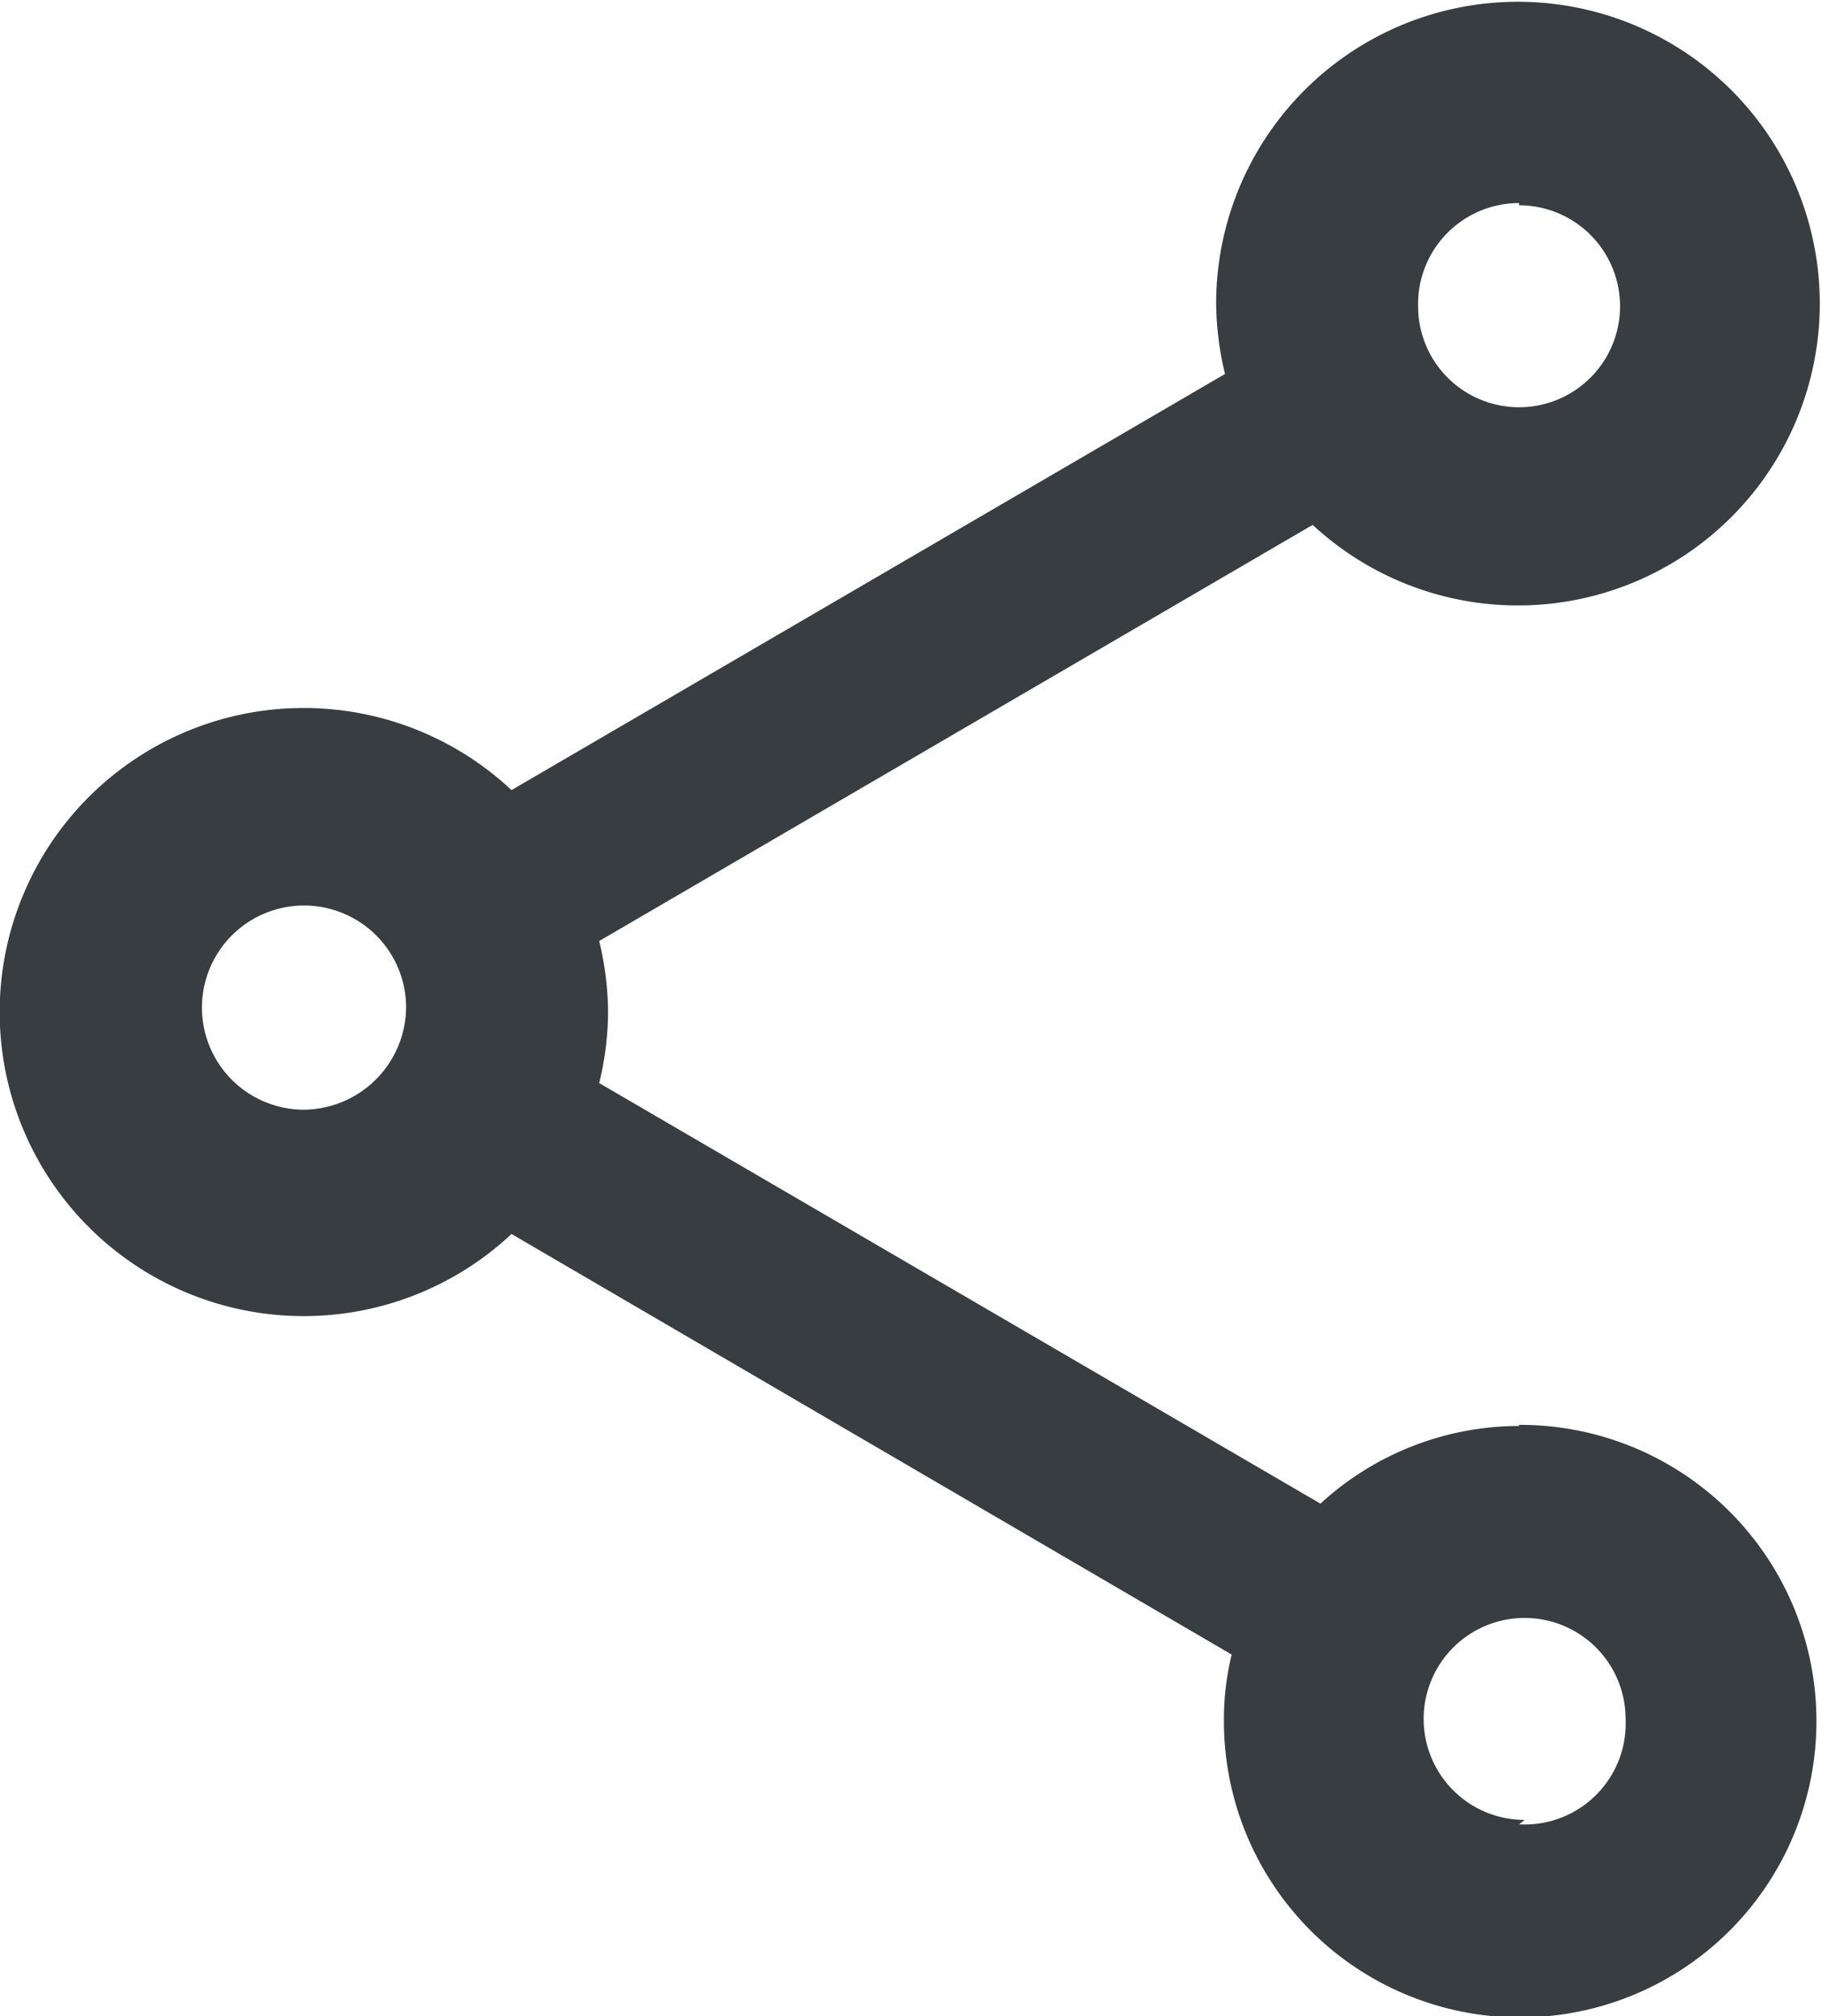
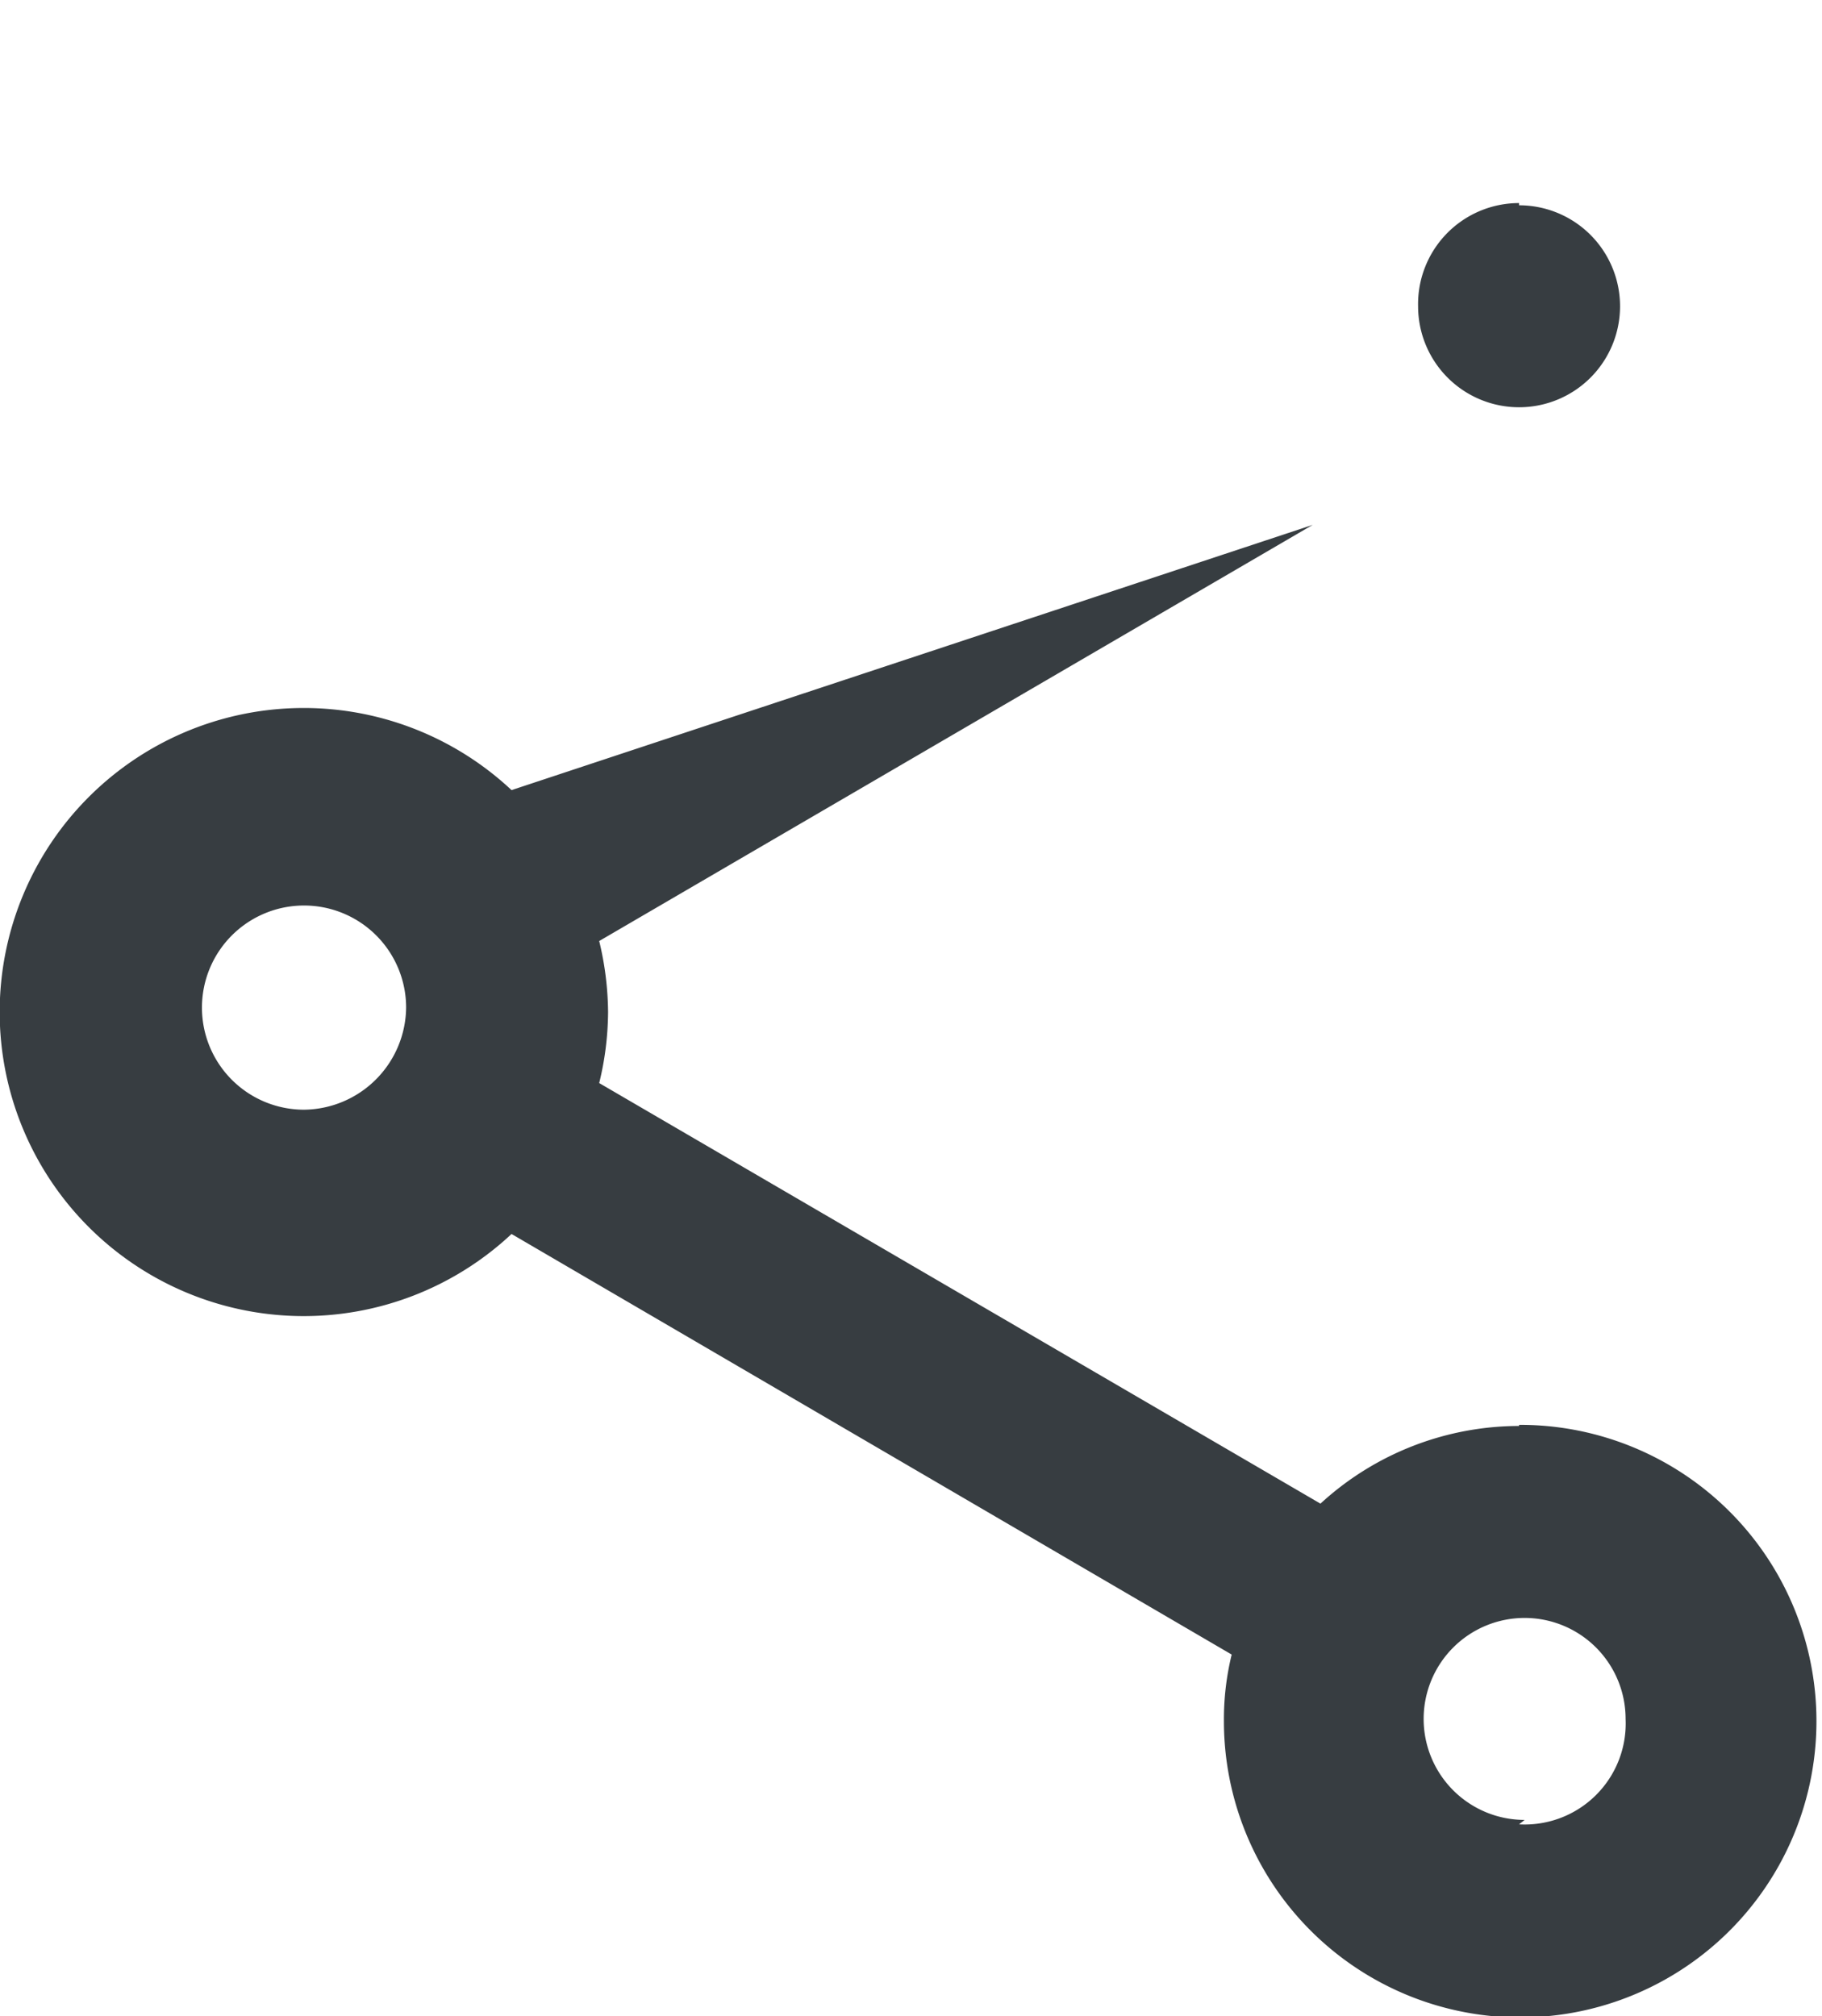
<svg xmlns="http://www.w3.org/2000/svg" viewBox="0 0 16.42 18.17">
  <defs>
    <style>.cls-1{fill:#373d41;}</style>
  </defs>
  <g id="Layer_2" data-name="Layer 2">
    <g id="share_black_24dp" data-name="share black 24dp">
-       <path id="Path_240" data-name="Path 240" class="cls-1" d="M13.69,12.85a2.65,2.65,0,0,0-1.79.7L5.4,9.76a2.74,2.74,0,0,0,.08-.64,2.8,2.8,0,0,0-.08-.64l6.43-3.75a2.72,2.72,0,1,0-.87-2,2.8,2.8,0,0,0,.08.64L4.61,7.12a2.74,2.74,0,1,0,0,4l6.49,3.79a2.46,2.46,0,0,0-.07.6,2.67,2.67,0,1,0,2.66-2.67Zm0-11a.91.91,0,1,1-.91.91A.91.91,0,0,1,13.69,1.83ZM2.74,10a.92.92,0,1,1,.92-.92h0A.93.93,0,0,1,2.74,10Zm11,6.4a.91.91,0,1,1,.91-.91A.91.91,0,0,1,13.69,16.44Z" />
+       <path id="Path_240" data-name="Path 240" class="cls-1" d="M13.69,12.85a2.65,2.65,0,0,0-1.79.7L5.4,9.76a2.74,2.74,0,0,0,.08-.64,2.8,2.8,0,0,0-.08-.64l6.43-3.75L4.61,7.12a2.74,2.74,0,1,0,0,4l6.49,3.79a2.46,2.46,0,0,0-.07.6,2.67,2.67,0,1,0,2.66-2.67Zm0-11a.91.91,0,1,1-.91.91A.91.91,0,0,1,13.69,1.83ZM2.74,10a.92.92,0,1,1,.92-.92h0A.93.93,0,0,1,2.74,10Zm11,6.4a.91.91,0,1,1,.91-.91A.91.91,0,0,1,13.69,16.44Z" />
    </g>
  </g>
</svg>